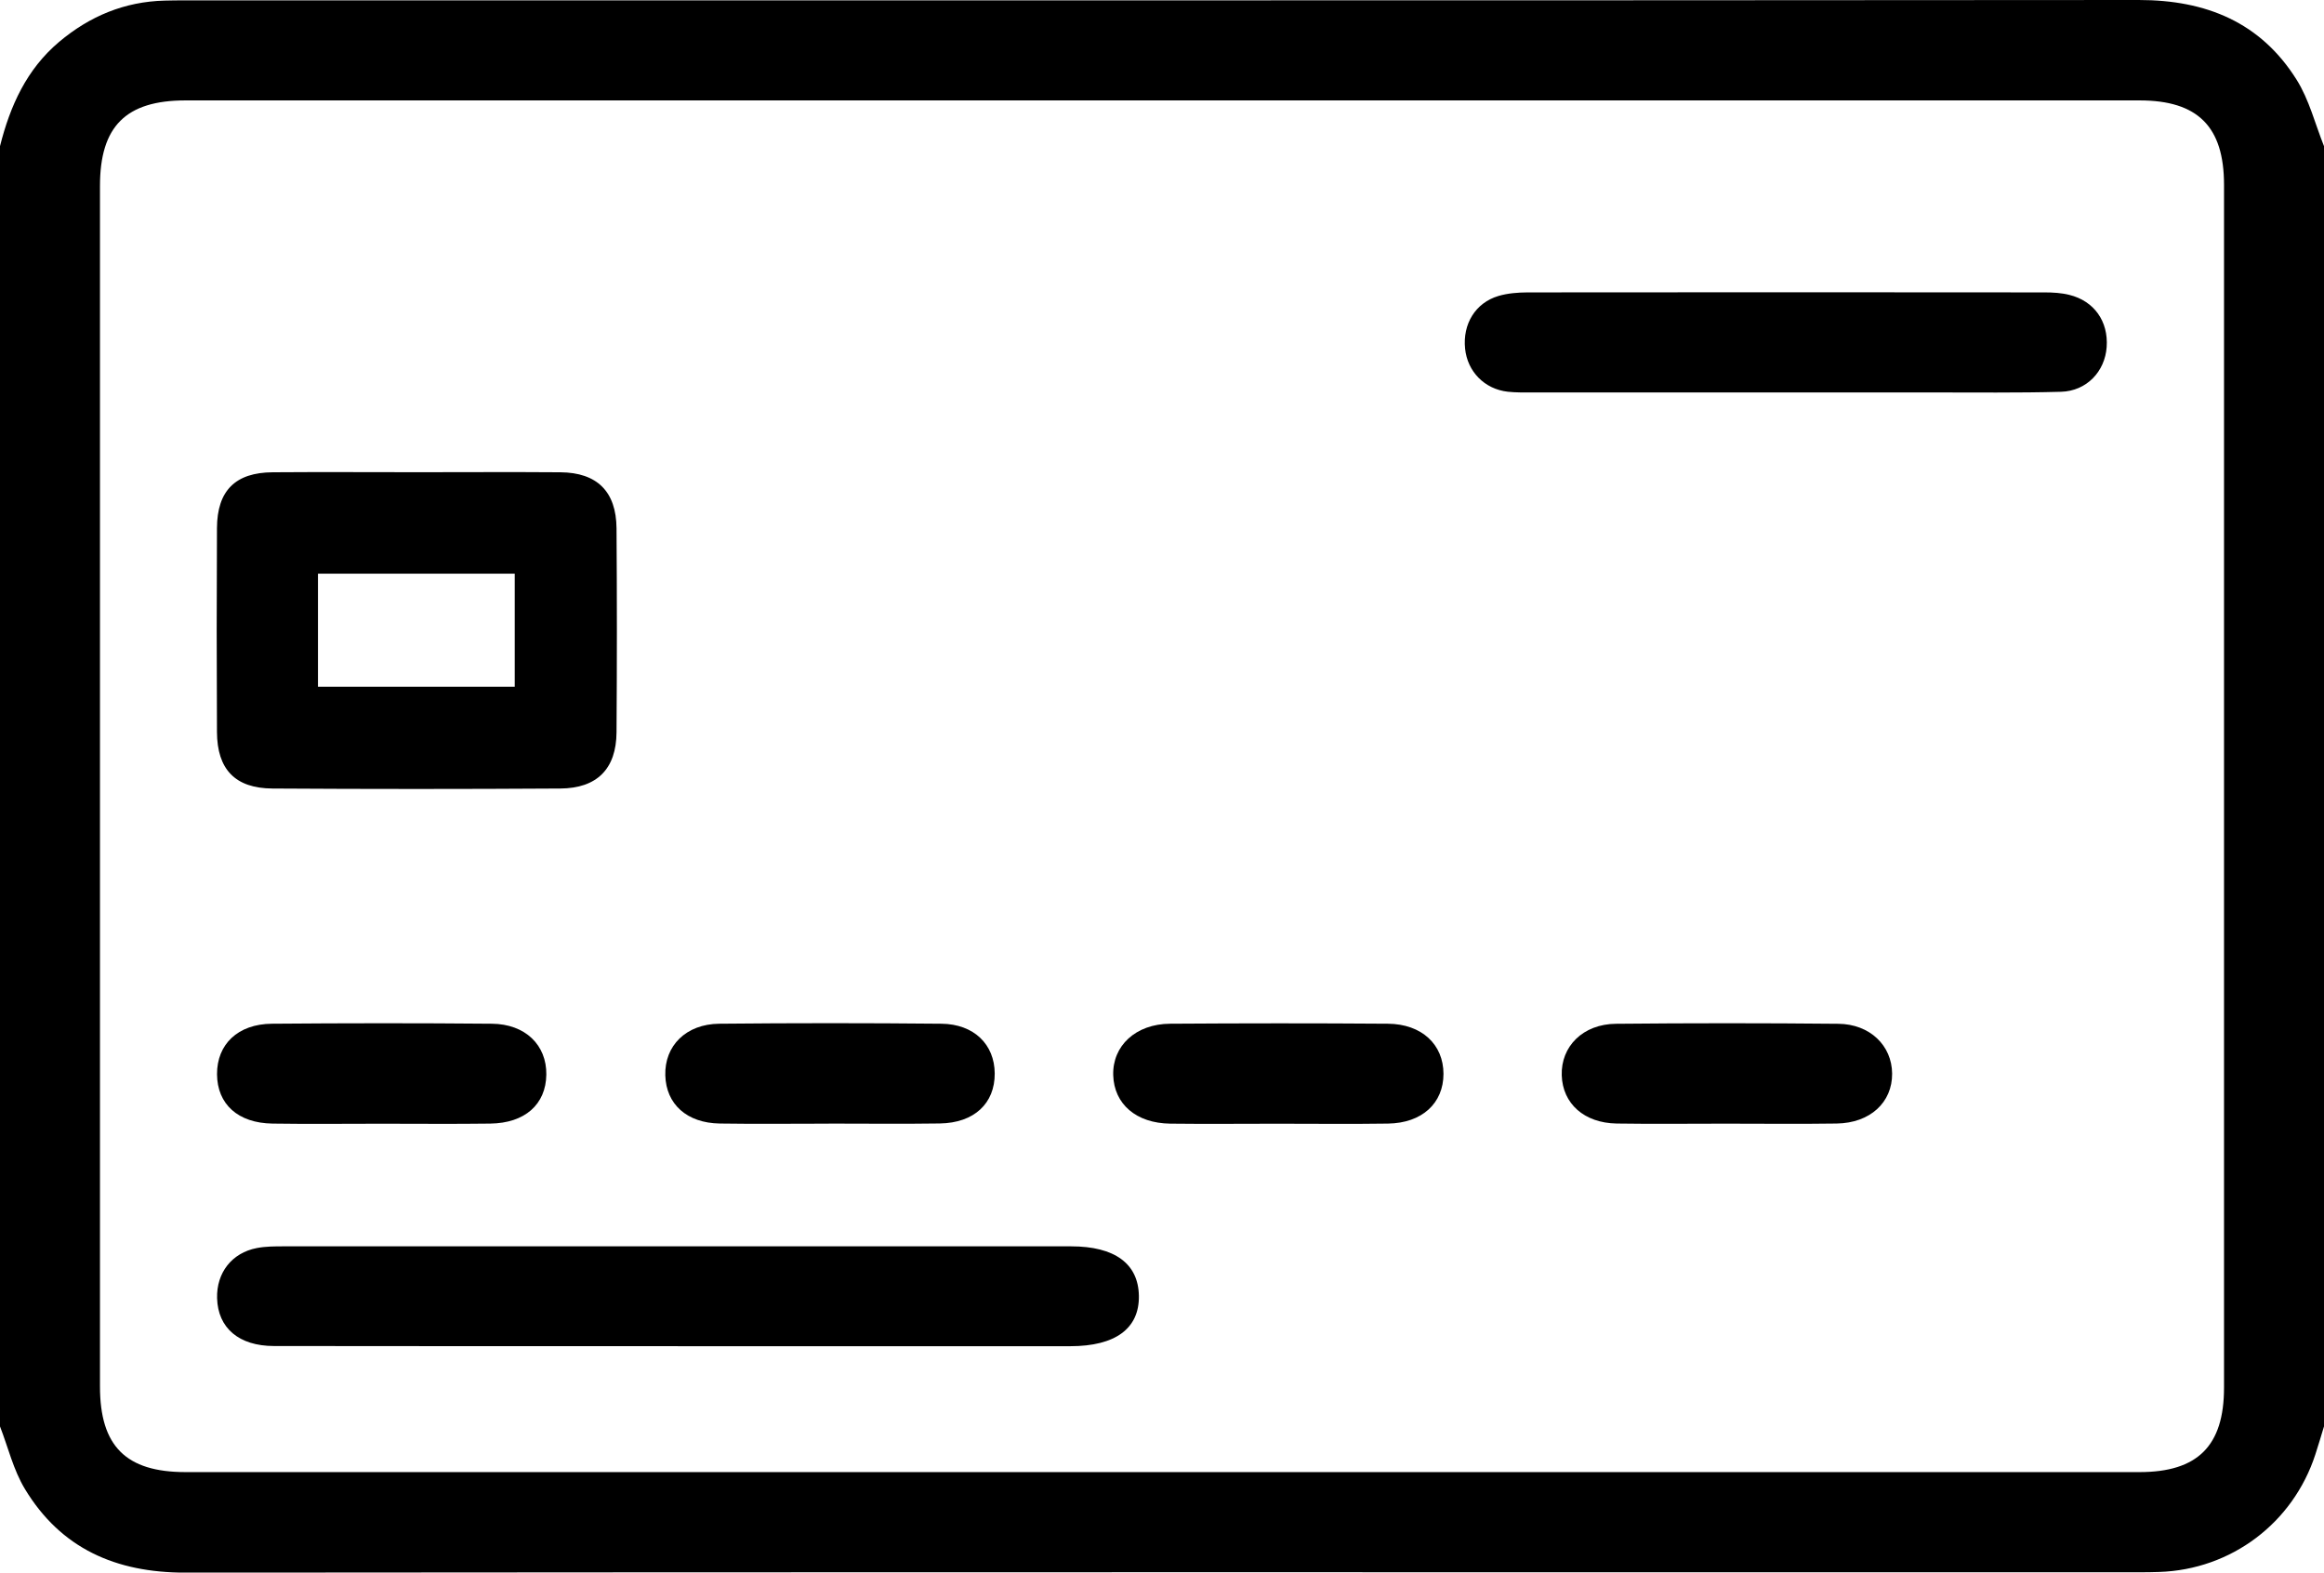
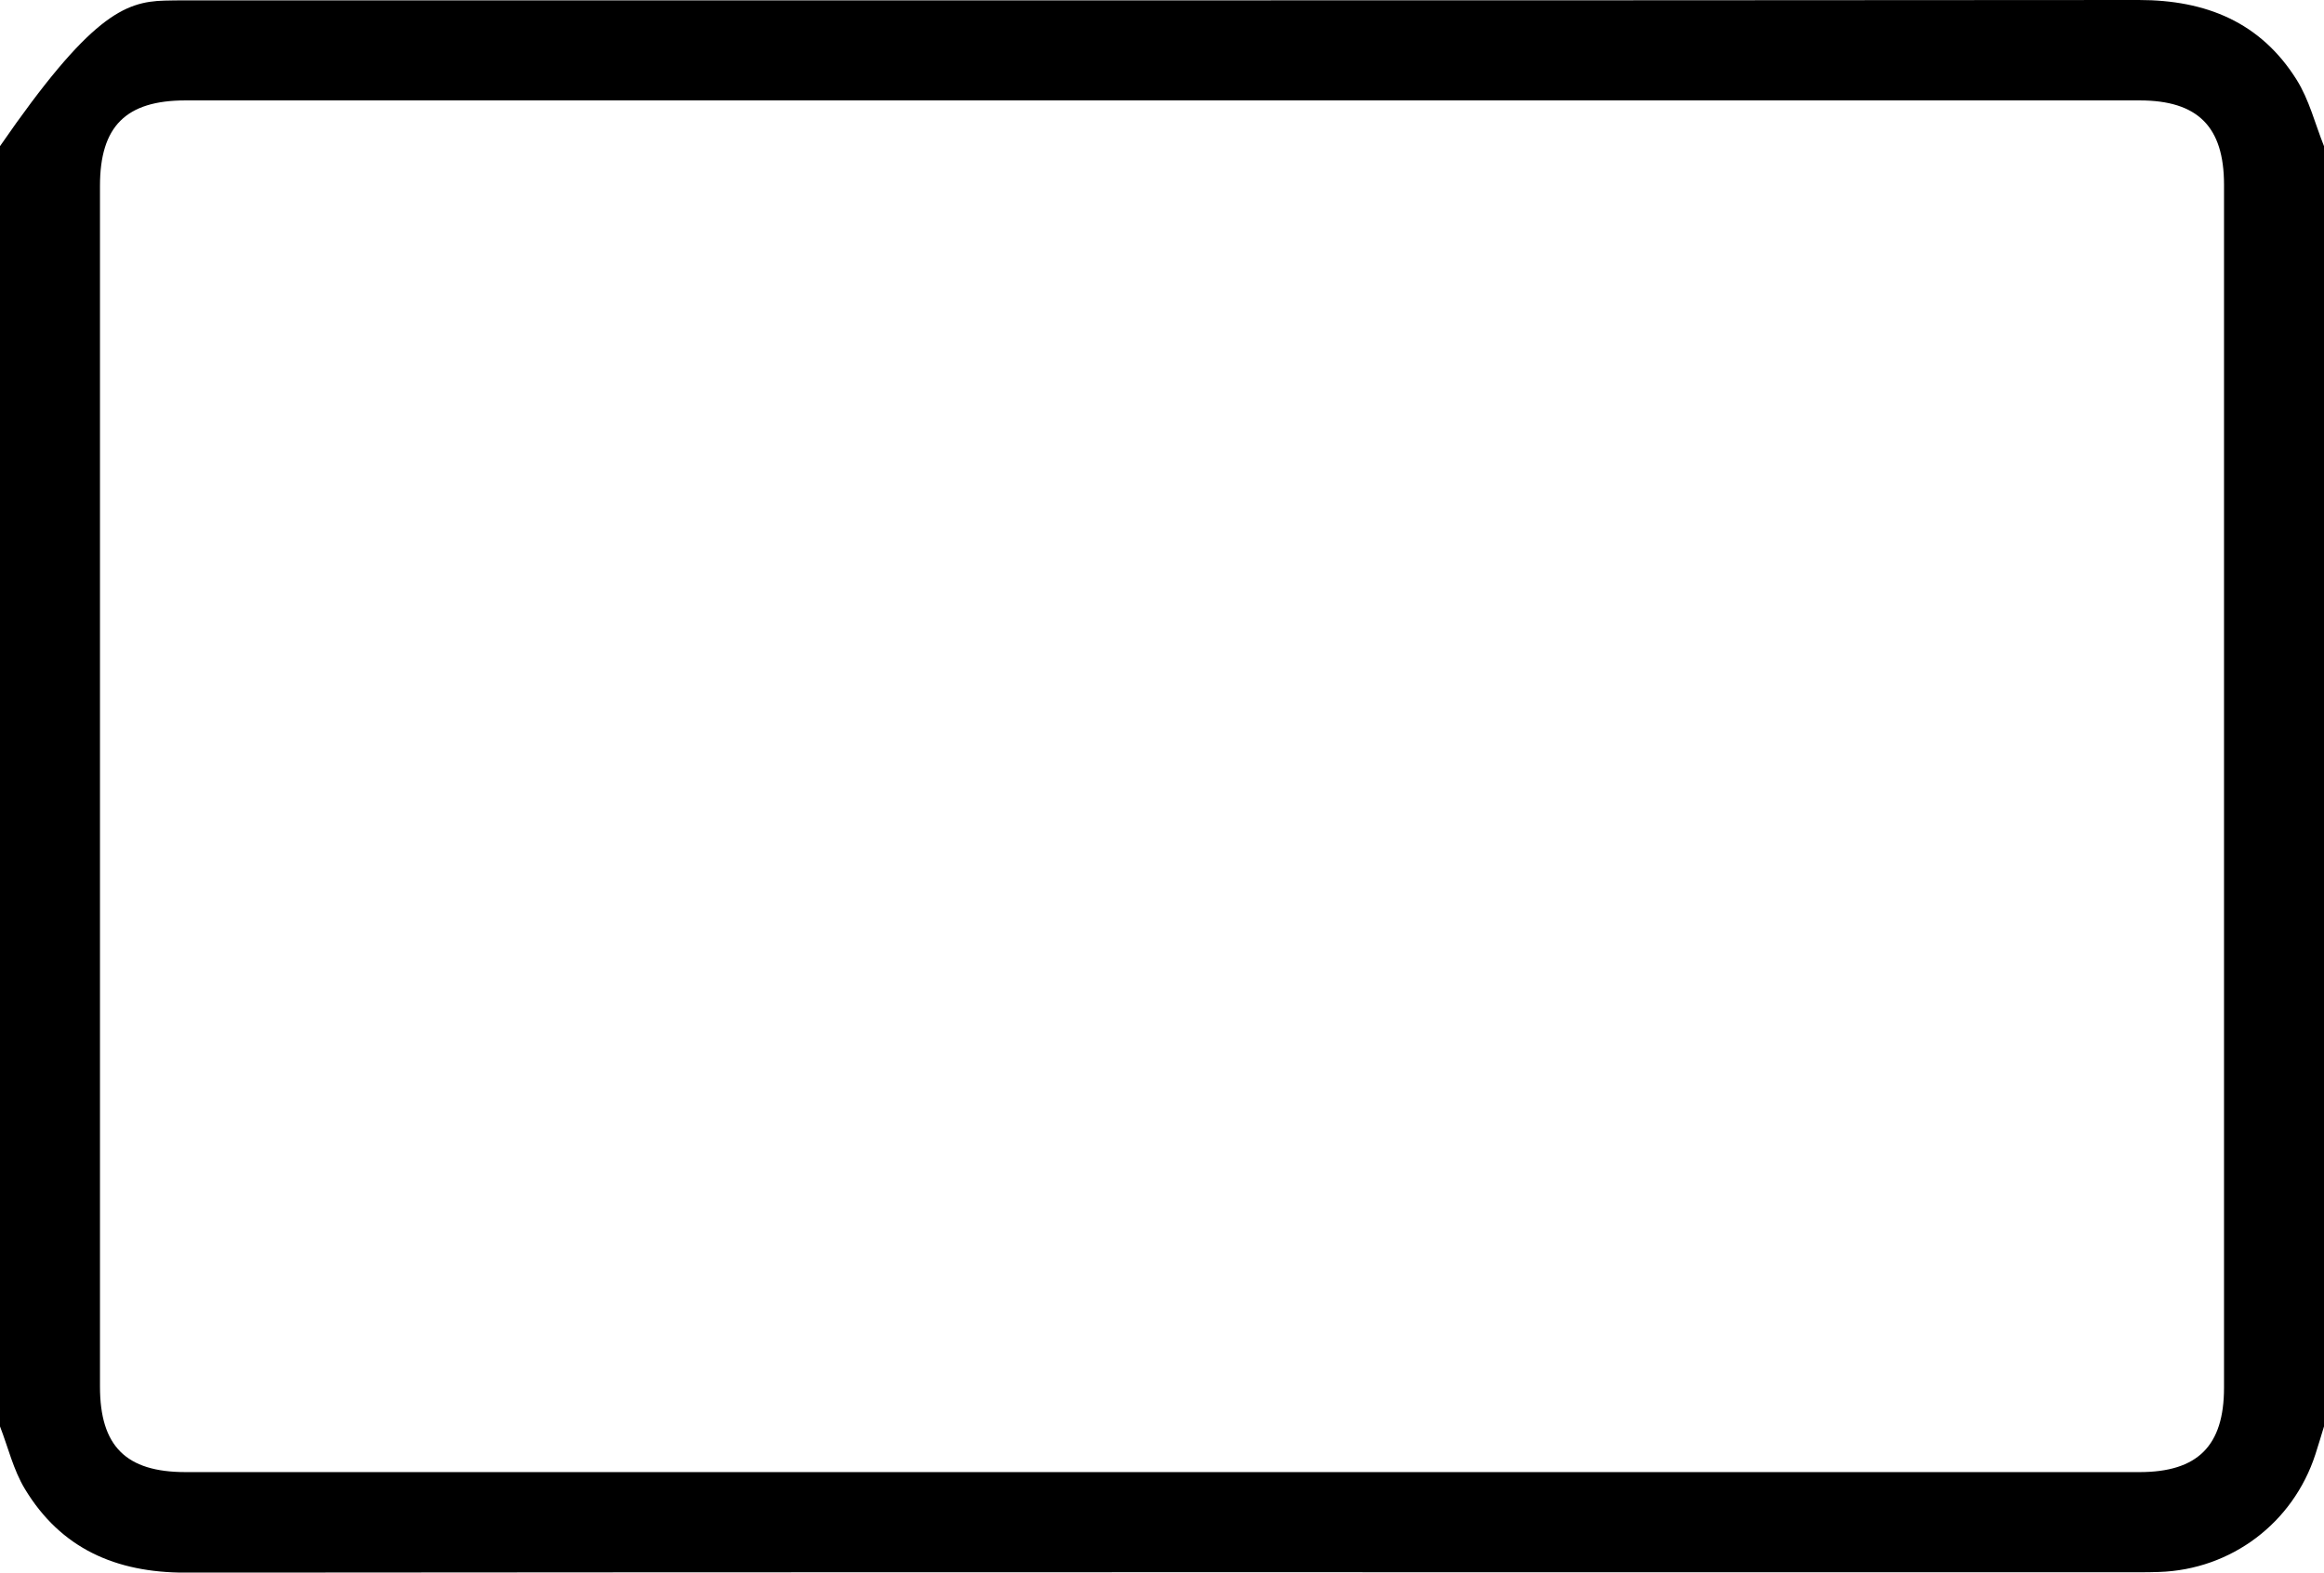
<svg xmlns="http://www.w3.org/2000/svg" id="Calque_1" data-name="Calque 1" viewBox="0 0 384 259.82">
  <defs>
    <style>.cls-1{stroke-width:0}</style>
  </defs>
-   <path d="M0 24.15c1.67-6.64 4.38-12.69 9.77-17.23C14.82 2.67 20.57.27 27.2.1c1.12-.03 2.25-.04 3.37-.04C138.18.05 245.79.09 353.4 0c11.11 0 20.12 3.67 26.08 13.18 2.07 3.3 3.05 7.29 4.52 10.97v211.52c-.47 1.54-.92 3.08-1.42 4.61-3.68 11.35-13.91 19.05-25.81 19.44-1.12.04-2.25.05-3.37.05-107.6 0-215.21-.04-322.81.06-11.43 0-20.52-3.96-26.48-13.83-1.9-3.14-2.77-6.88-4.11-10.33zm191.9 219.07h161.62c9.61 0 13.96-4.34 13.96-13.94V30.52c0-9.6-4.34-13.93-13.95-13.93H30.66c-9.86 0-14.14 4.28-14.14 14.12v198.38c0 9.84 4.29 14.13 14.13 14.13z" class="cls-1" />
-   <path d="M69.01 78.02c7.86 0 15.72-.05 23.59.01 6.05.05 9.22 3.17 9.27 9.26.08 11.23.08 22.46 0 33.7-.04 6.03-3.21 9.26-9.31 9.29-15.85.1-31.7.1-47.55 0-6.16-.04-9.13-3.17-9.16-9.33-.06-11.23-.06-22.46 0-33.7.03-6.19 3.04-9.18 9.21-9.22 7.99-.06 15.97-.01 23.96-.01Zm-16.47 35.45h32.51V94.78H52.54zM112 222.41c-22.24 0-44.48.02-66.72-.02-5.82 0-9.27-2.99-9.41-7.89-.12-4.2 2.43-7.51 6.58-8.3 1.46-.28 2.98-.28 4.47-.28 43.35-.01 86.71-.01 130.06 0 7.21 0 11.11 2.86 11.2 8.17.09 5.41-3.88 8.33-11.34 8.33H112ZM294.84 64.84h-41.6c-1.37 0-2.76.03-4.12-.12-3.84-.44-6.65-3.33-7.04-7.11-.42-4.08 1.7-7.57 5.51-8.71 1.52-.45 3.19-.58 4.8-.59 28.48-.03 56.96-.03 85.45 0 1.36 0 2.76.08 4.08.41 4.11 1.01 6.47 4.39 6.17 8.61-.28 4.05-3.31 7.28-7.54 7.4-7.11.2-14.24.1-21.36.11-8.12.01-16.24 0-24.36 0ZM285.12 185.65c-6 0-12 .07-18-.02-5.37-.09-8.92-3.29-9.07-7.96-.15-4.78 3.5-8.47 8.95-8.52 12.25-.12 24.5-.12 36.74 0 5.25.05 8.86 3.61 8.9 8.22.04 4.77-3.64 8.18-9.16 8.26-6.12.09-12.25.02-18.37.02ZM210.98 185.66c-5.87 0-11.75.06-17.62-.01-5.63-.07-9.28-3.24-9.42-8.01-.14-4.84 3.7-8.46 9.4-8.5 12-.08 23.99-.09 35.99 0 5.6.05 9.17 3.43 9.18 8.28 0 4.86-3.55 8.14-9.16 8.22-6.12.09-12.25.02-18.37.02M136.93 185.65c-6 0-11.99.07-17.99-.02-5.45-.08-8.88-3.2-9.01-7.96-.14-4.88 3.41-8.47 8.9-8.53 12.24-.12 24.49-.12 36.73 0 5.38.06 8.77 3.43 8.8 8.21.03 4.96-3.4 8.18-9.06 8.27-6.12.09-12.24.02-18.36.02ZM63.02 185.66c-6 0-11.99.07-17.99-.02-5.71-.08-9.14-3.21-9.17-8.16-.02-4.94 3.44-8.29 9.06-8.34 12.12-.1 24.23-.11 36.35 0 5.54.05 9.07 3.53 9 8.42-.07 4.91-3.54 8.01-9.26 8.08-6 .08-11.99.02-17.99.02" class="cls-1" />
+   <path d="M0 24.15C14.82 2.67 20.57.27 27.2.1c1.12-.03 2.25-.04 3.37-.04C138.18.05 245.79.09 353.4 0c11.11 0 20.12 3.67 26.08 13.18 2.07 3.3 3.05 7.29 4.52 10.97v211.52c-.47 1.54-.92 3.08-1.42 4.61-3.68 11.35-13.91 19.05-25.81 19.44-1.12.04-2.25.05-3.37.05-107.6 0-215.21-.04-322.81.06-11.43 0-20.52-3.96-26.48-13.83-1.9-3.14-2.77-6.88-4.11-10.33zm191.9 219.07h161.62c9.61 0 13.96-4.34 13.96-13.94V30.52c0-9.6-4.34-13.93-13.95-13.93H30.66c-9.86 0-14.14 4.28-14.14 14.12v198.38c0 9.84 4.29 14.13 14.13 14.13z" class="cls-1" />
</svg>